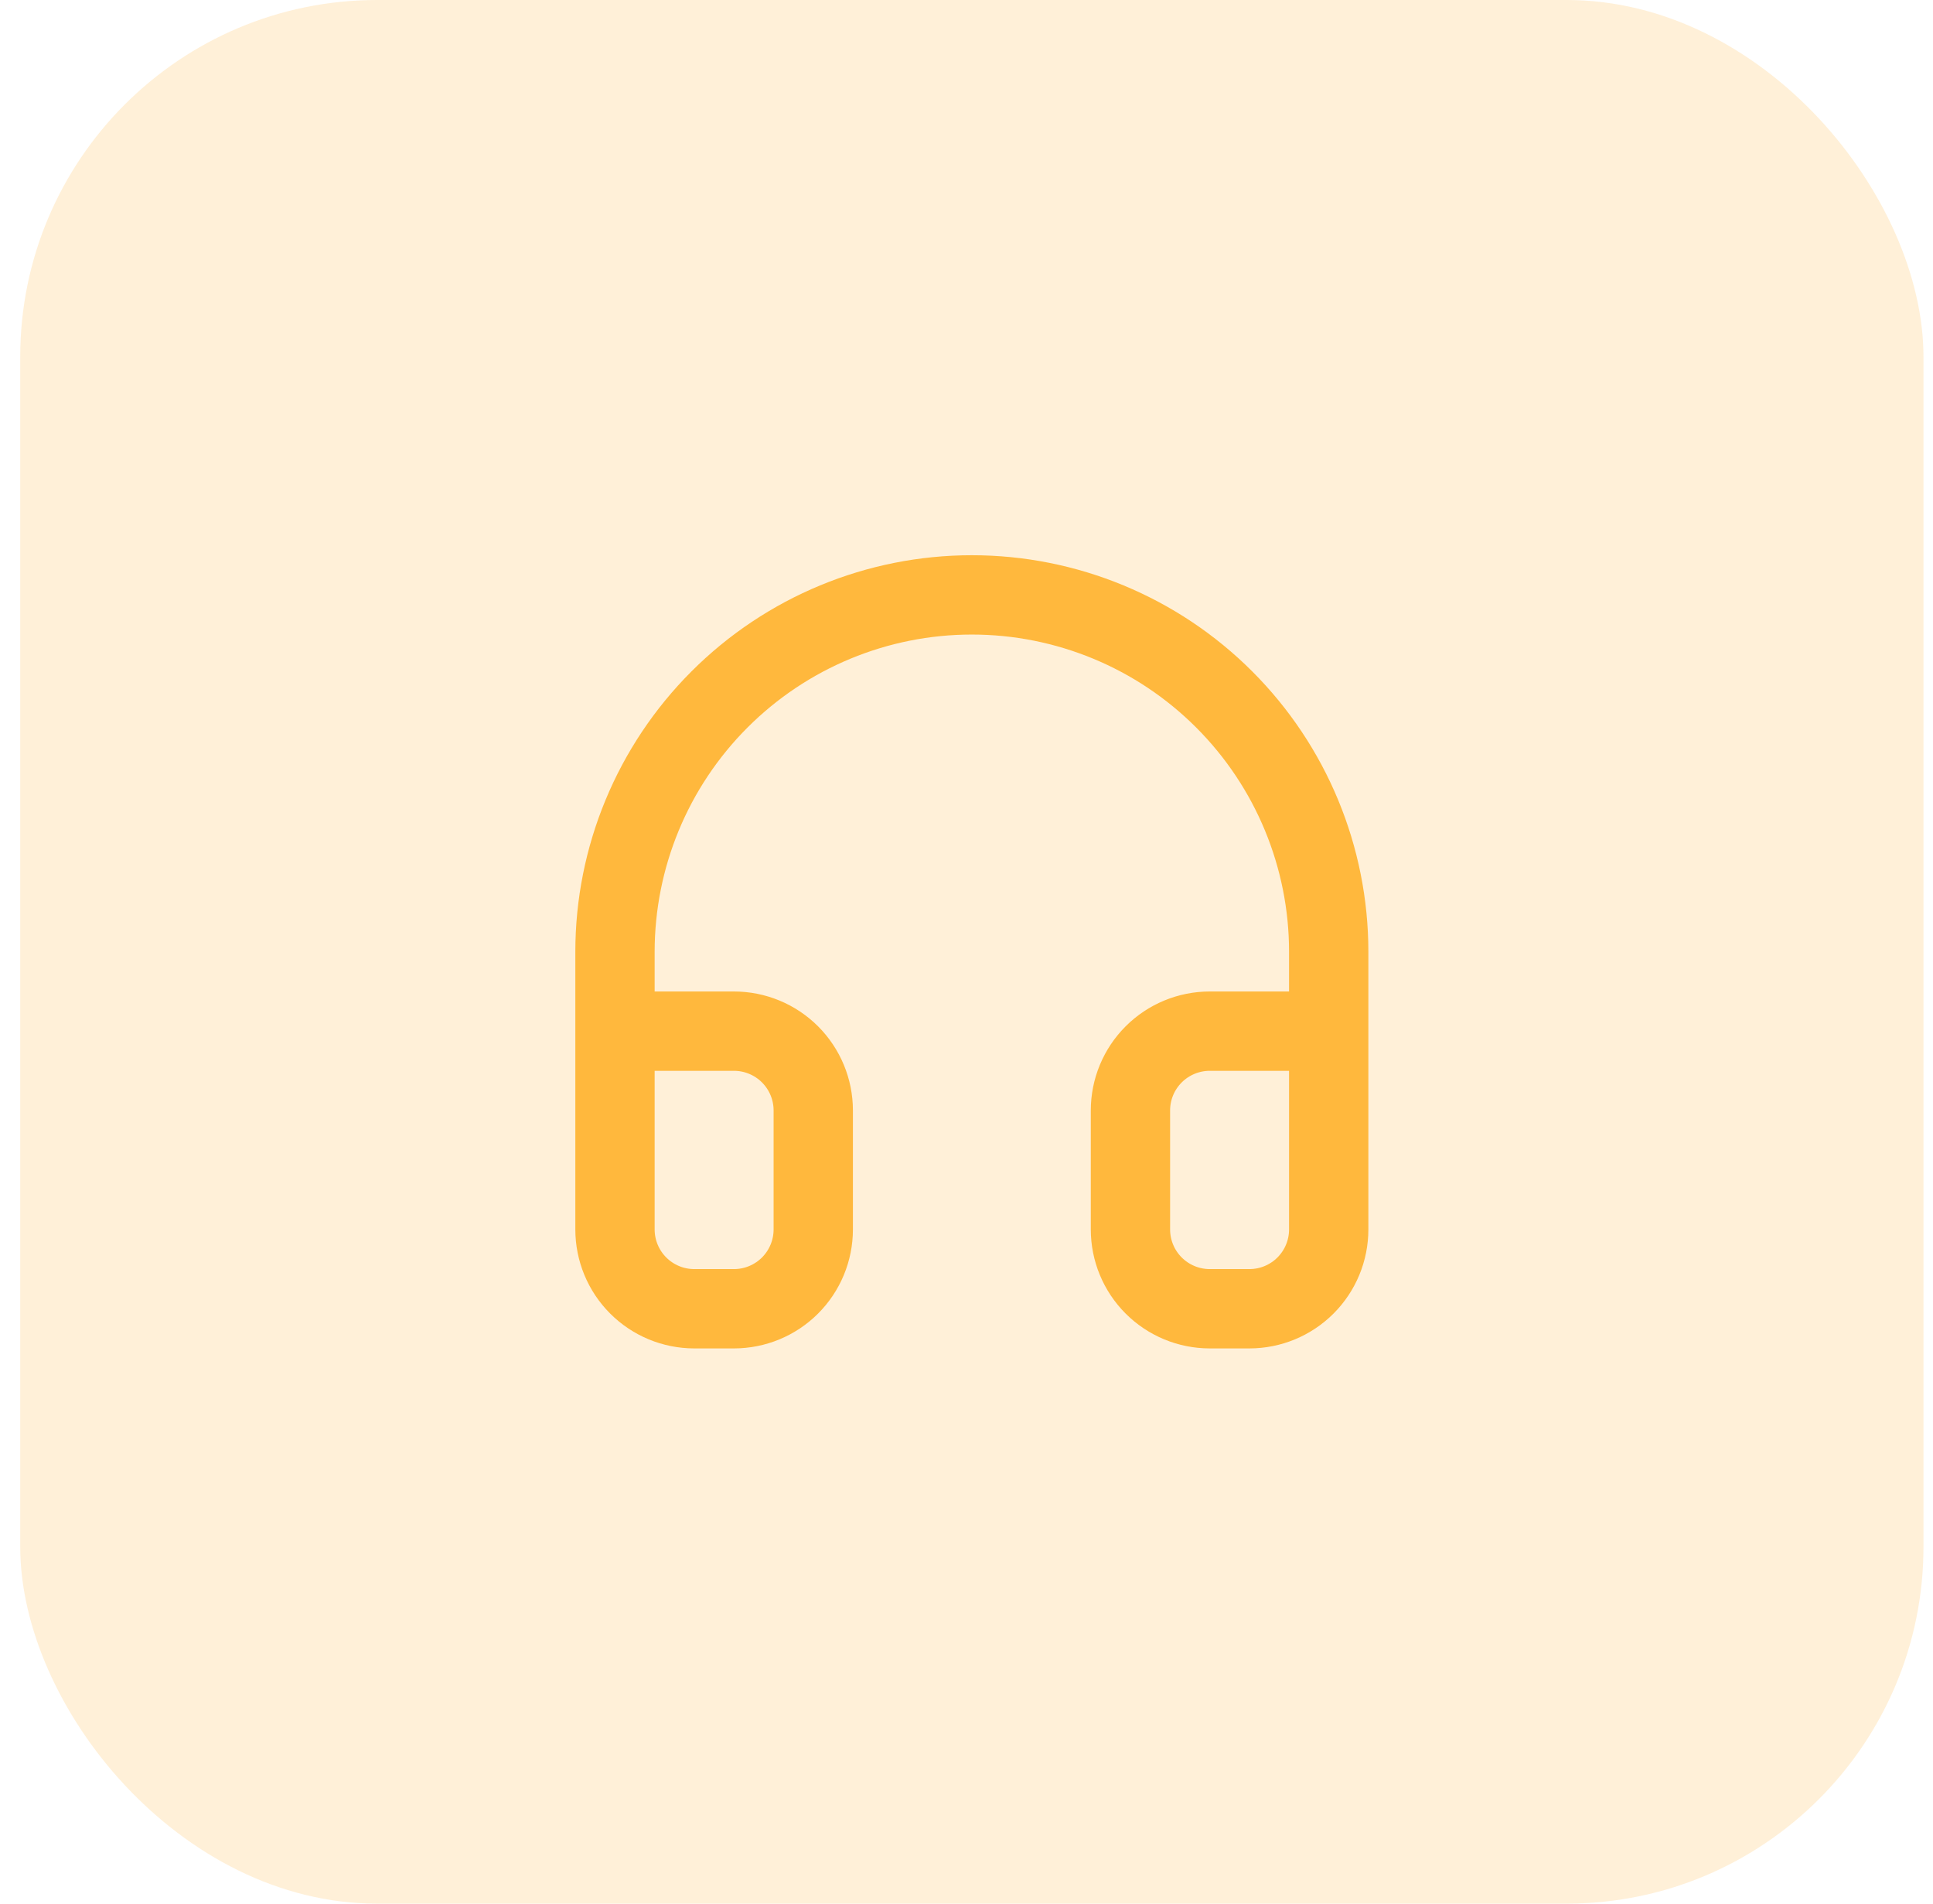
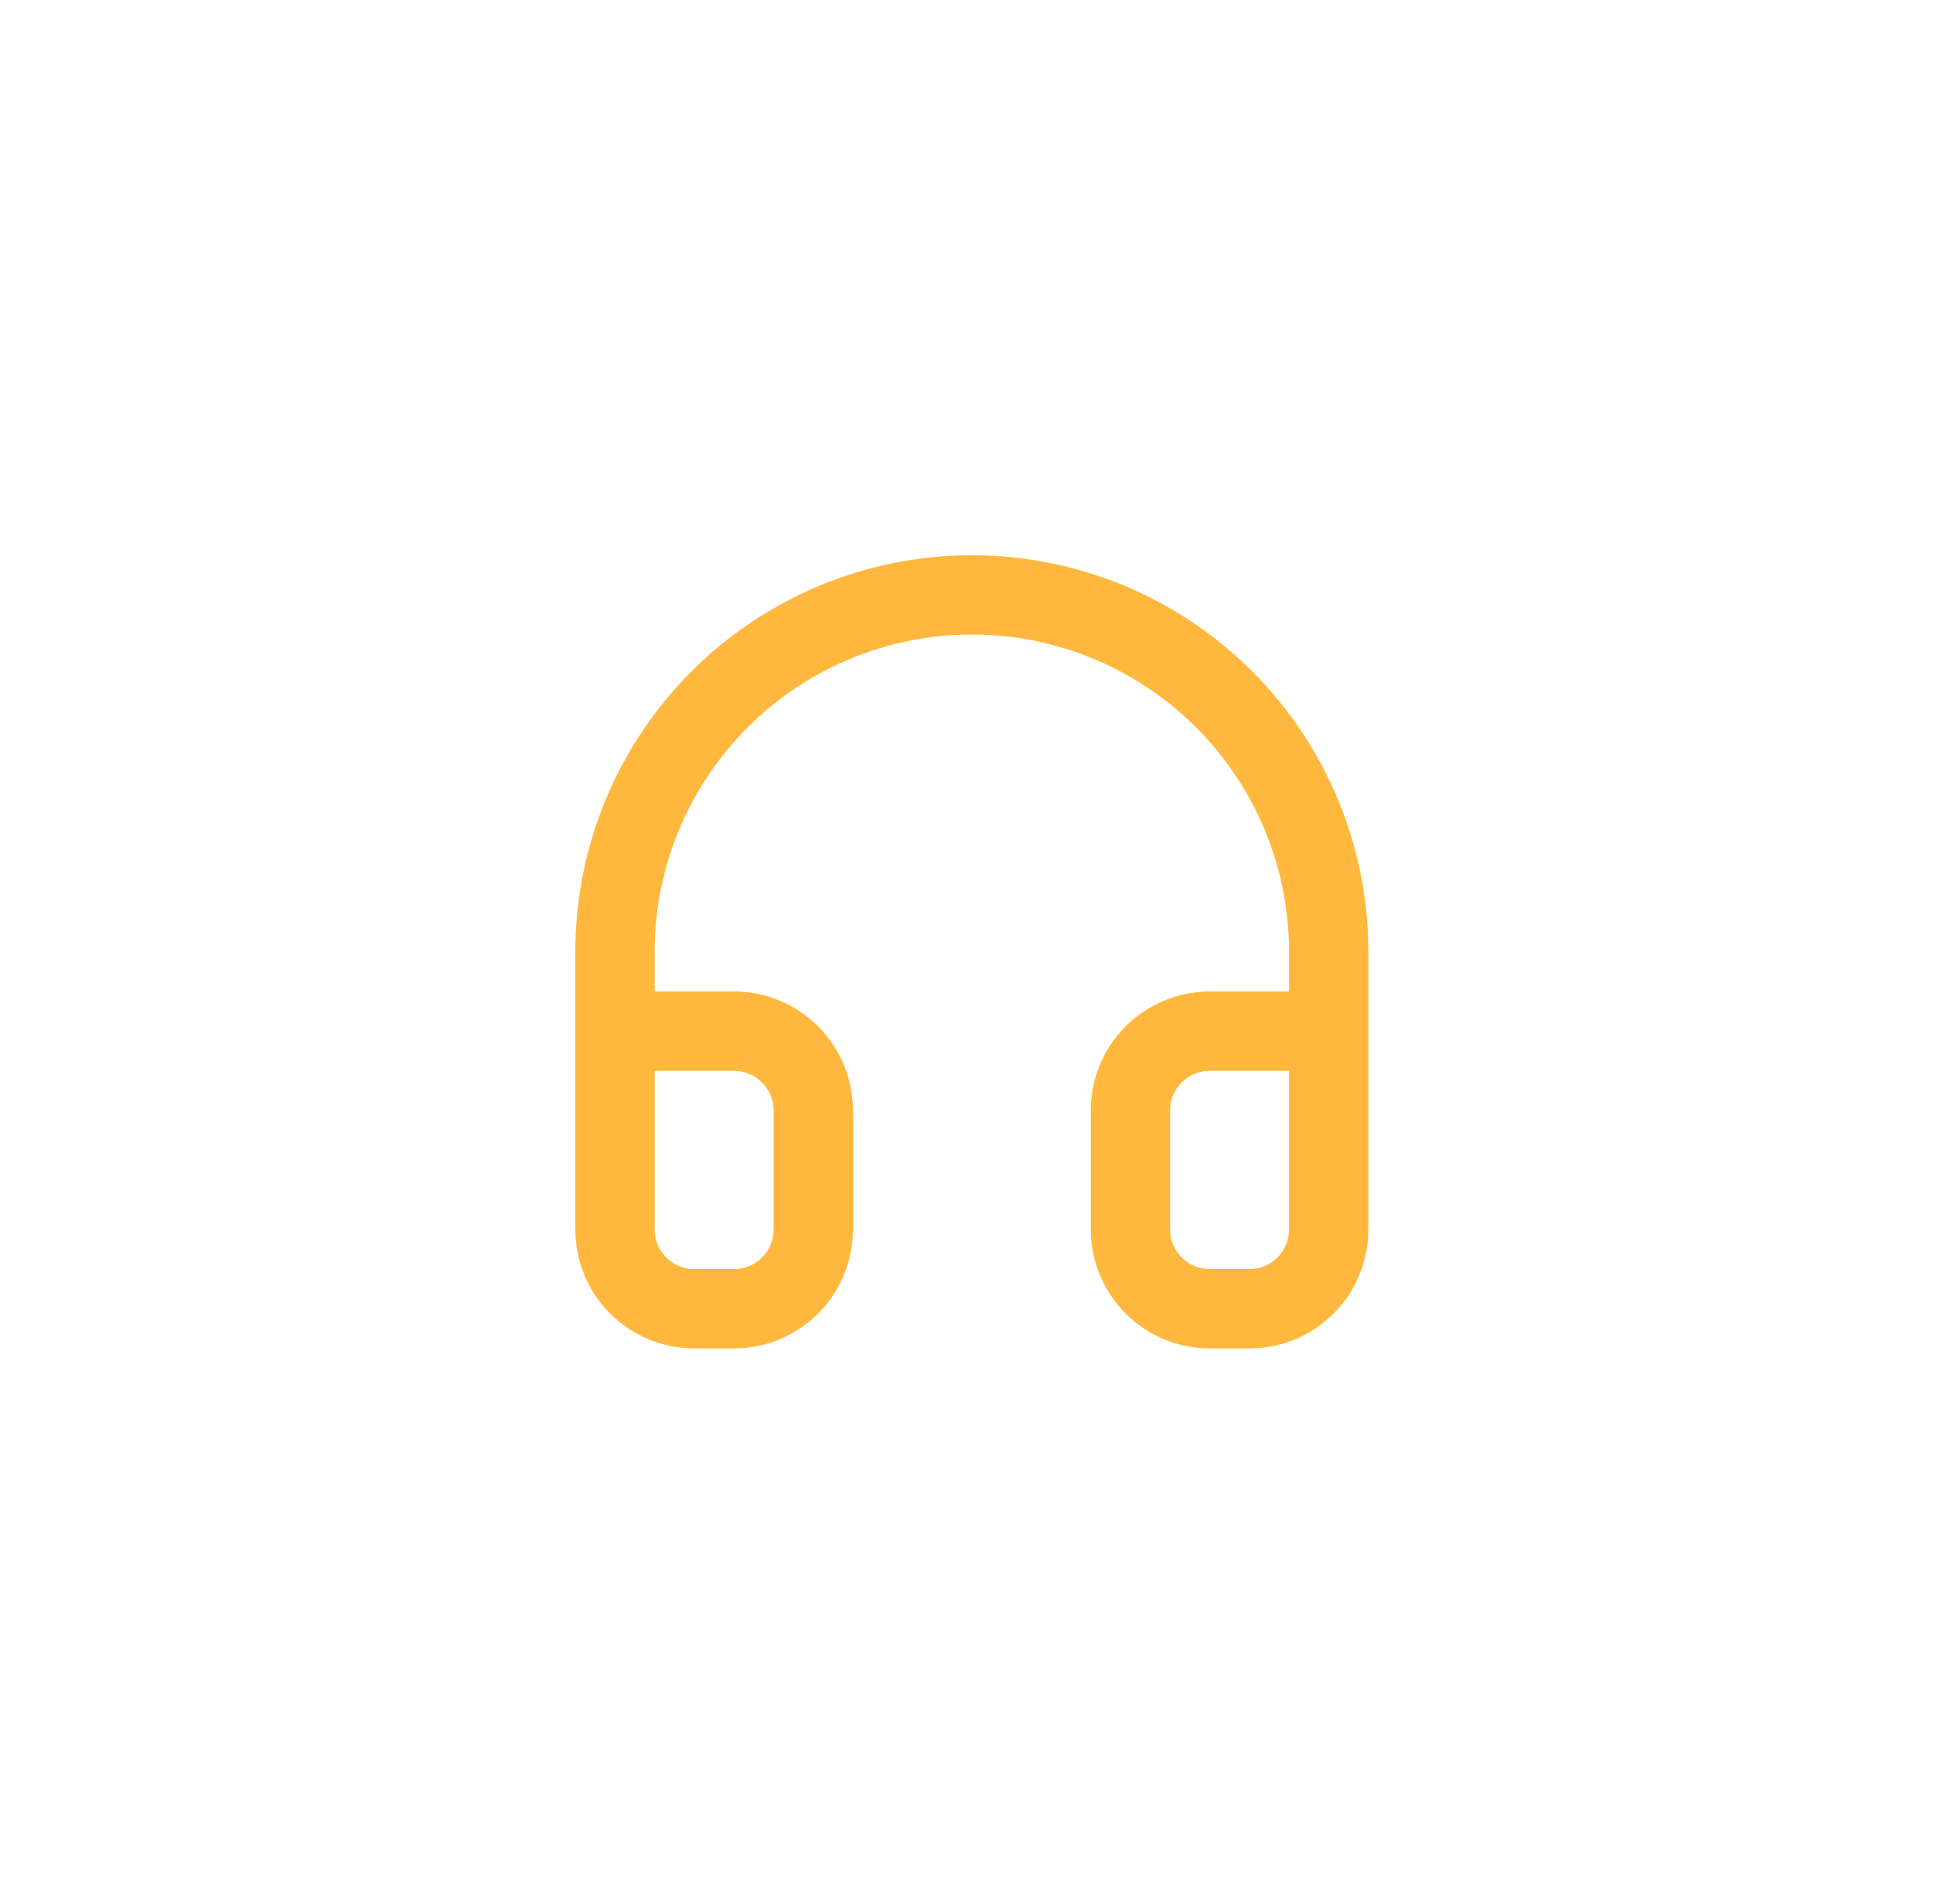
<svg xmlns="http://www.w3.org/2000/svg" width="65" height="64" viewBox="0 0 65 64" fill="none">
-   <rect x="0.68" width="64" height="64" rx="12" fill="#FFB83D" fill-opacity="0.2" />
  <path d="M20.68 34.667H24.68C25.387 34.667 26.066 34.948 26.566 35.448C27.066 35.948 27.347 36.626 27.347 37.333V41.333C27.347 42.041 27.066 42.719 26.566 43.219C26.066 43.719 25.387 44 24.68 44H23.347C22.639 44 21.961 43.719 21.461 43.219C20.961 42.719 20.68 42.041 20.68 41.333V32C20.68 28.817 21.944 25.765 24.195 23.515C26.445 21.264 29.497 20 32.68 20C35.863 20 38.915 21.264 41.165 23.515C43.416 25.765 44.68 28.817 44.68 32V41.333C44.68 42.041 44.399 42.719 43.899 43.219C43.399 43.719 42.721 44 42.013 44H40.68C39.973 44 39.294 43.719 38.794 43.219C38.294 42.719 38.013 42.041 38.013 41.333V37.333C38.013 36.626 38.294 35.948 38.794 35.448C39.294 34.948 39.973 34.667 40.68 34.667H44.68" stroke="#FFB83D" stroke-width="2.667" stroke-linecap="round" stroke-linejoin="round" />
</svg>